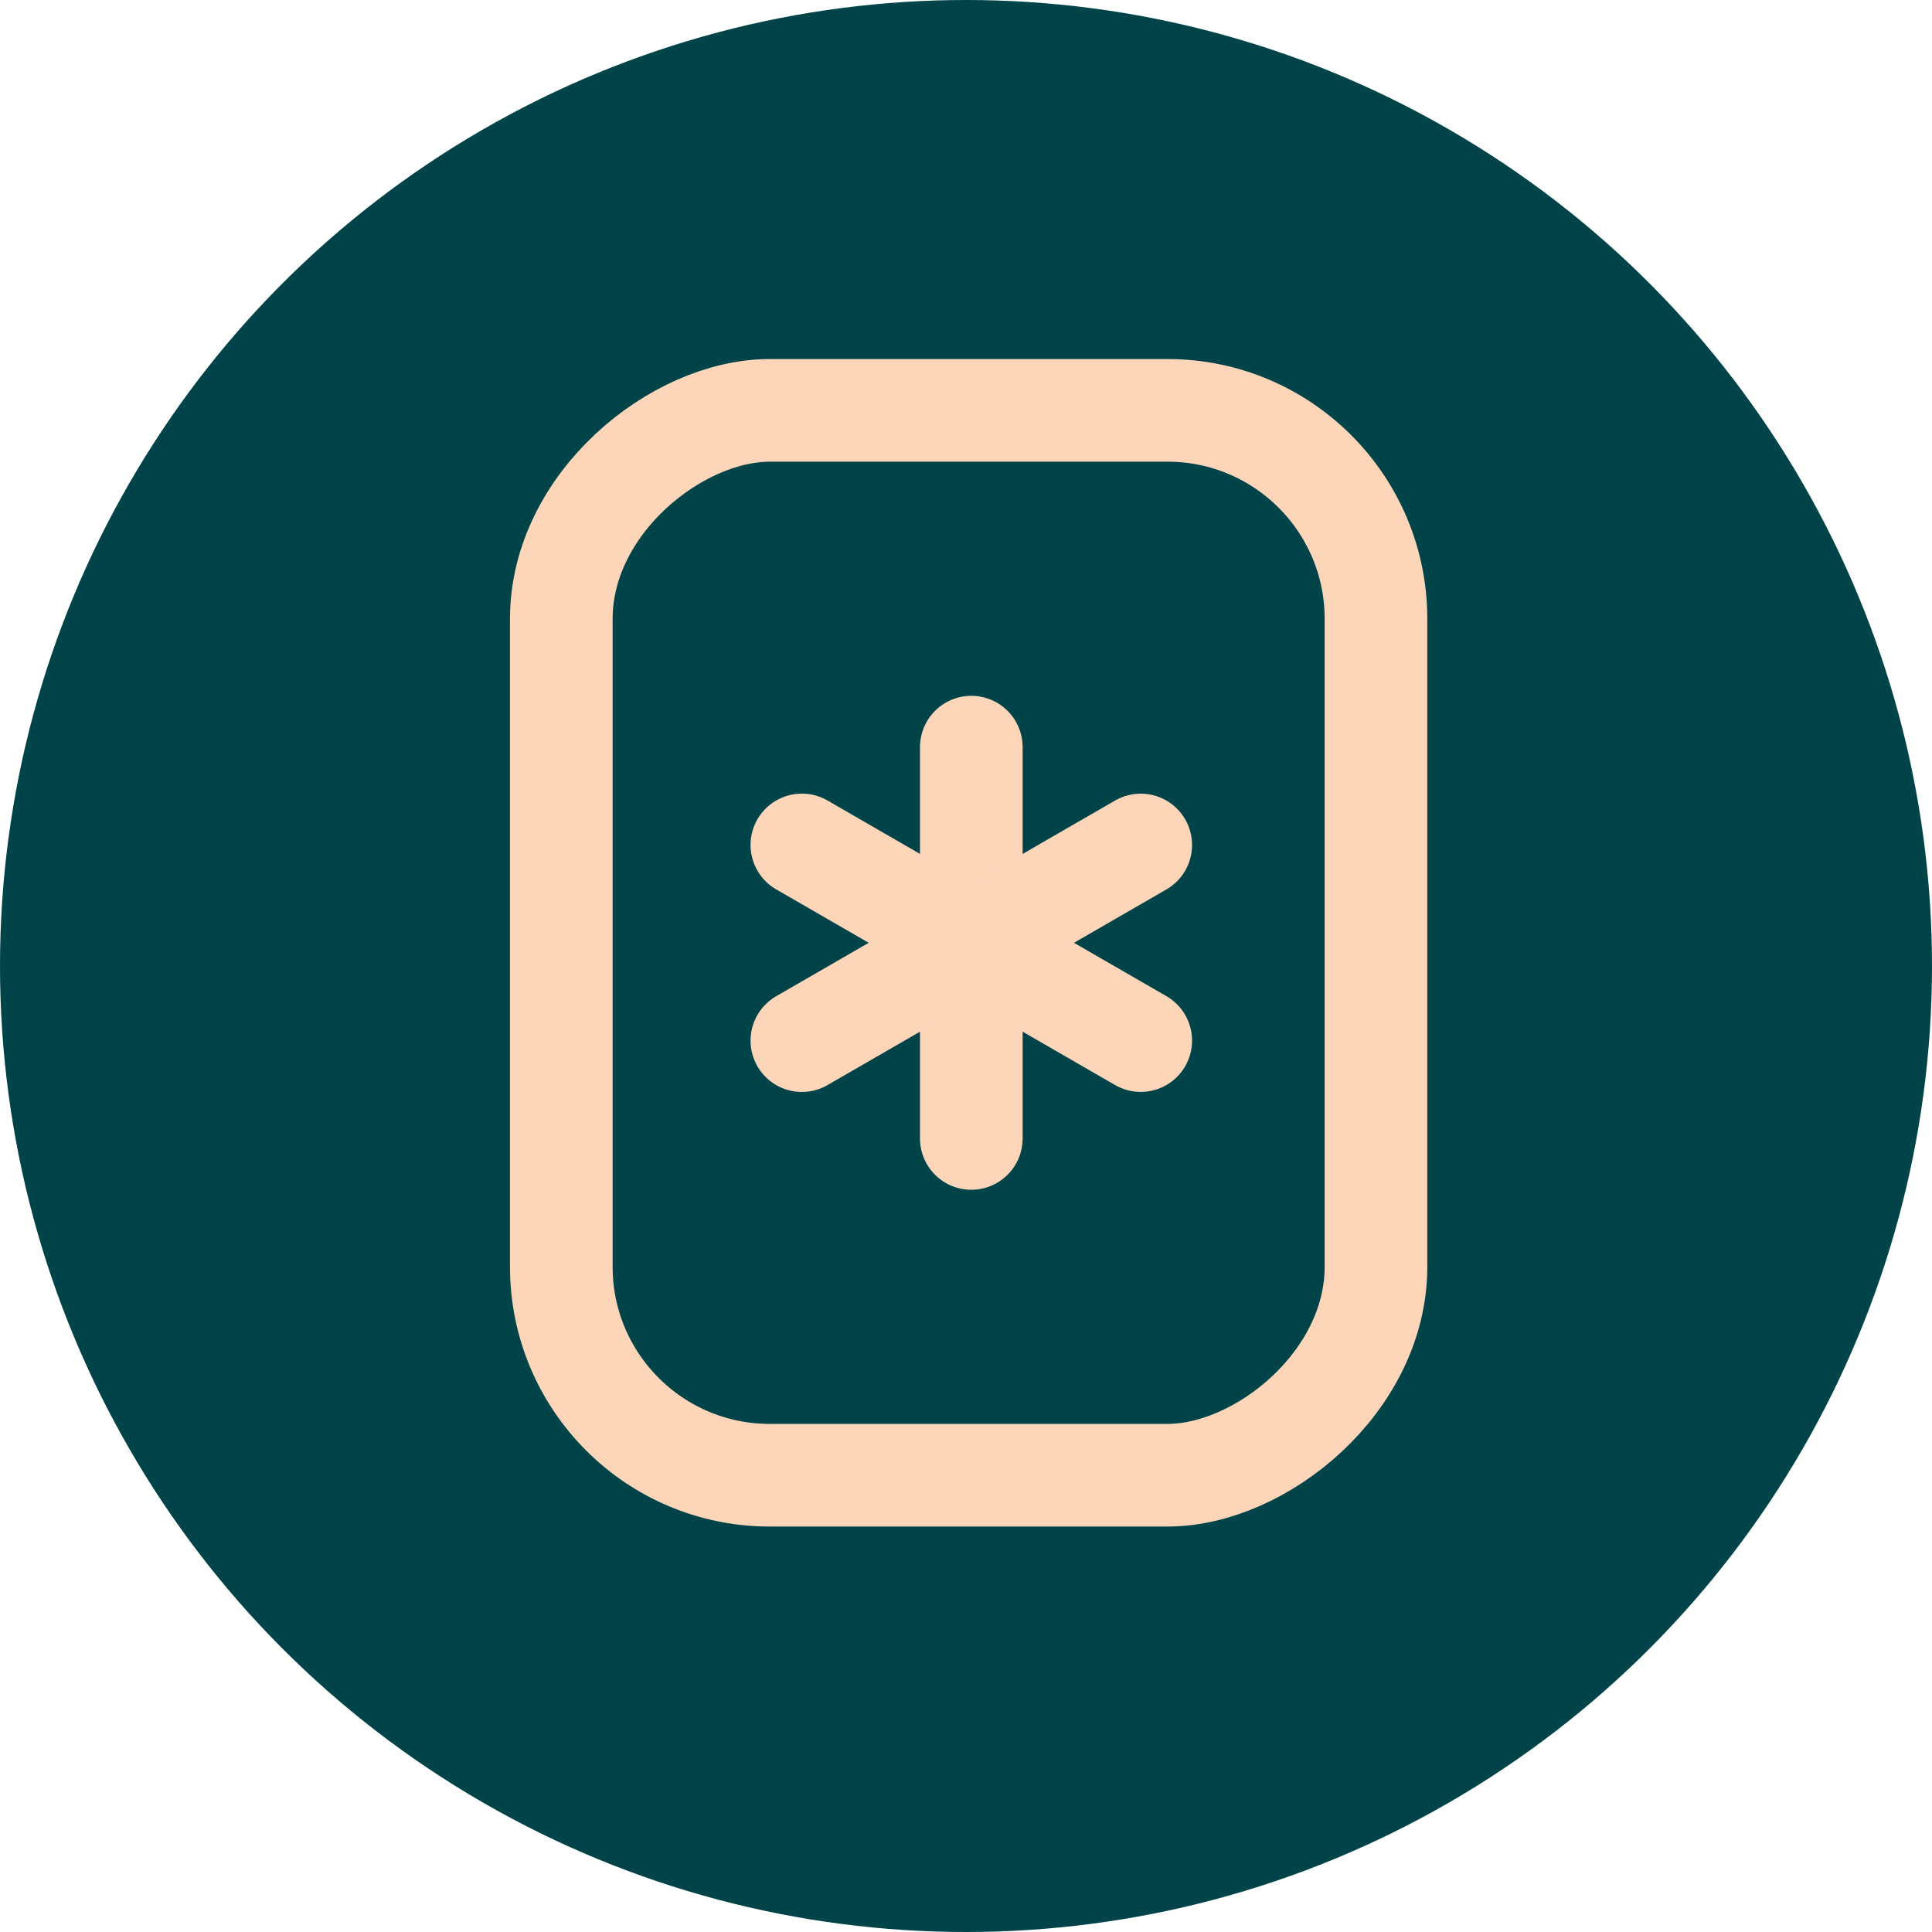
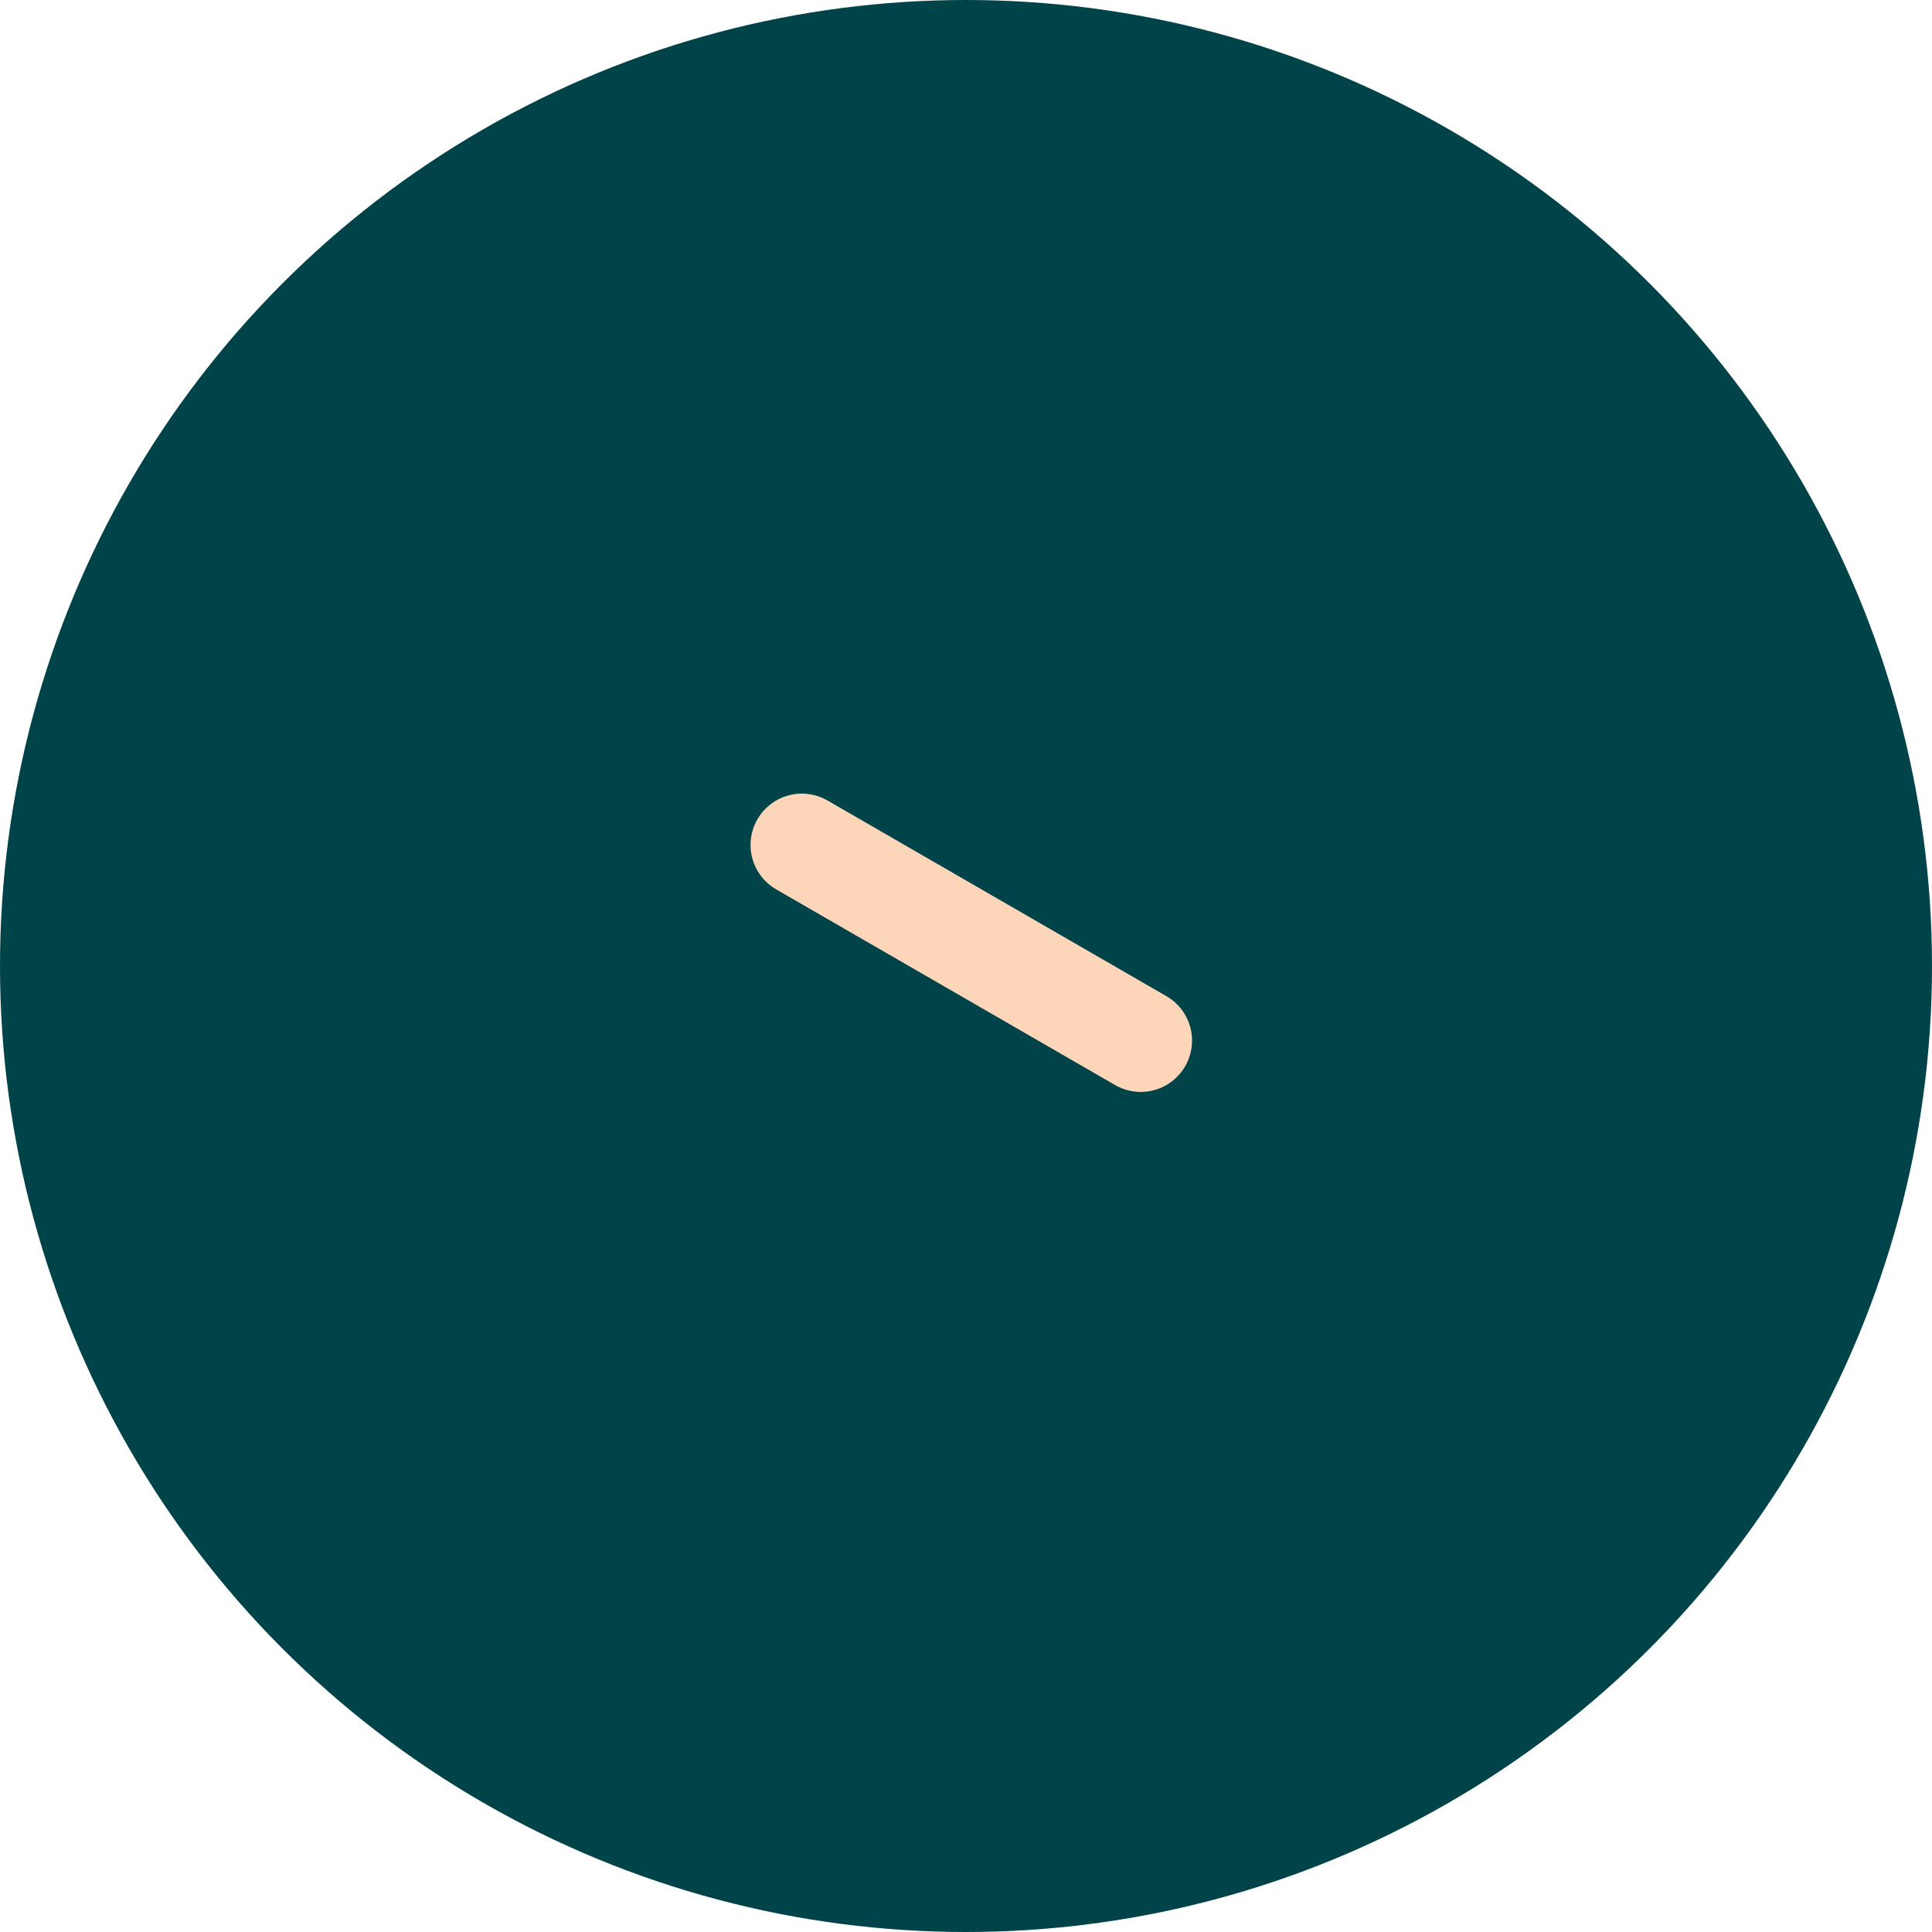
<svg xmlns="http://www.w3.org/2000/svg" viewBox="0 0 256 256" fill="none">
  <circle cx="128" cy="128" r="128" fill="#004449" />
  <g transform="translate(68, 48) scale(0.85)">
-     <rect x="7.5" y="173.5" width="166" height="127" rx="32.5" transform="rotate(-90 7.5 173.5)" stroke="#FDD6BA" stroke-width="16" />
-     <path d="M71.416 60L71.416 121" stroke="#FDD6BA" stroke-width="16" stroke-linecap="round" />
    <path d="M45 75.246L97.828 105.746" stroke="#FDD6BA" stroke-width="16" stroke-linecap="round" />
-     <path d="M97.828 75.254L45 105.754" stroke="#FDD6BA" stroke-width="16" stroke-linecap="round" />
  </g>
</svg>